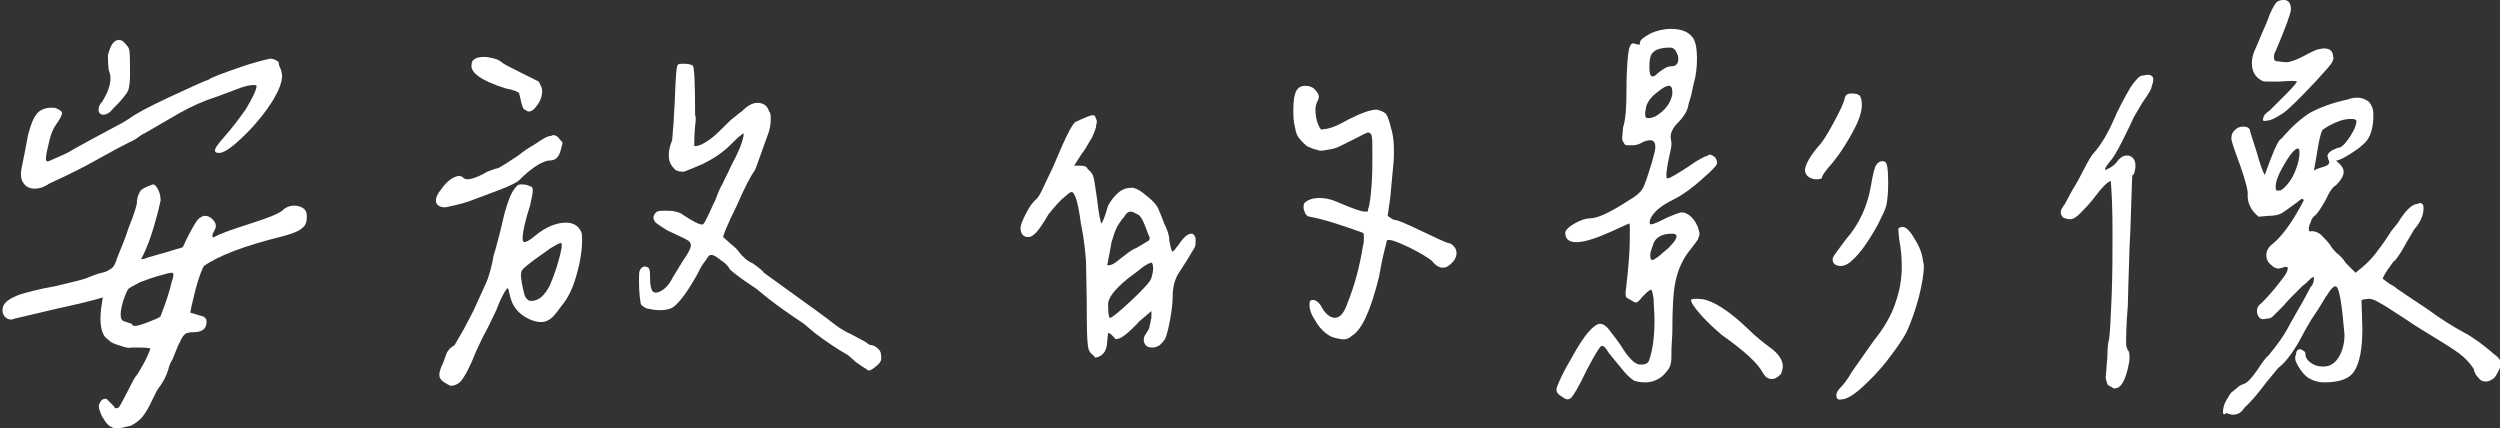
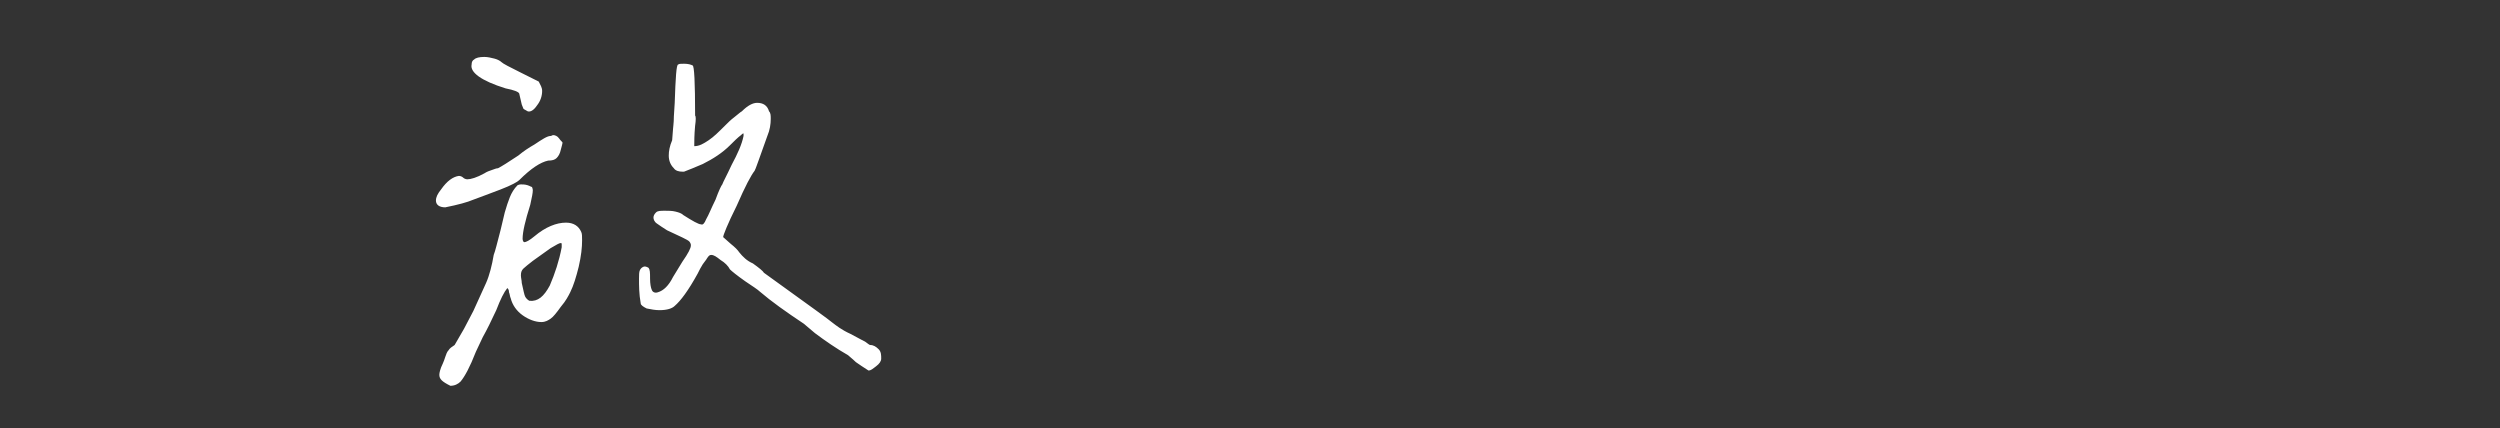
<svg xmlns="http://www.w3.org/2000/svg" enable-background="new 0 0 294.2 50.4" viewBox="0 0 294.2 50.4">
  <rect x="0" y="0" width="294.2" height="50.4" fill="#333333" stroke="none" />
  <g fill="#fff">
-     <path d="m13.7 50.4c-.6 0-1.1-.4-1.5-1.1-.3-.4-.4-.8-.5-1.1s-.1-.6 0-.7c.1-.2.2-.4.4-.5s.4-.1.5 0c.2.2.4.4.6.6s.3.3.3.4c.1.1.1.1.1 0 .2.1.4 0 .6-.4s.5-.9.9-1.7c.5-1 .8-1.6 1.1-1.9.4-.7.8-1.3 1.1-2 .2-.4.3-.7.4-1-.4-.1-1-.1-1.6-.1-.4 0-.6 0-.7 0-.2.1-.6 0-1.2-.2-.7-.2-1.1-.4-1.2-.5l-.6-.5c-.5-.6-.7-1.7-.5-3.4l.2-1.3c-1.3.4-3 .8-5.3 1.3l-5.1 1.2c-.4.2-.8.1-1.1-.2s-.4-.8-.2-1.3.8-.9 1.8-1.3c1-.3 2.4-.7 4.2-1 2.1-.5 3.5-.8 4.1-1.1.5-.2 1-.4 1.5-.5s.8-.3 1.1-.5.5-.6.7-1.3c.4-1 .9-2.1 1.3-3.4l.5-1.3c.1-.3.3-.8.5-1.6 0-.5.1-1 .4-1.5.1-.2.6-.5 1.5-.8.2 0 .4.2.6.6s.3.8.3 1.3l-.3 1.3-.5 1.8c-.4 1.3-.8 2.5-1.5 3.8.3 0 .6-.1.8-.2l2.1-.6 2-.6c.2-.4.5-1.1 1-2s.8-1.4 1.1-1.5c.1-.1.3-.2.5-.2.3 0 .6.1.9.4s.4.5.4.8c0 .2-.1.4-.2.6-.2.3-.2.5-.2.6s.1.2.2.1l.2-.1c.3-.2 1.6-.7 3.8-1.4s3.5-1.2 4-1.6c.4-.4.9-.6 1.4-.6.4 0 .7.1.9.2.4.2.6.5.6 1v.2c0 .6-.2 1-.5 1.2-.4.4-1.2.7-2.3 1-4.5 1.1-7.6 2.3-9.3 3.5-.2.3-.6 1.3-1 2.8-.4 1.6-.6 2.5-.6 2.7.4.1.7.2 1 .3s.6.1.7.3c.2.1.2.3.2.5 0 .8-.5 1.2-1.6 1.2-.5 0-.9.1-1.1.4-.2.2-.4.7-.7 1.3l-.6 1.5c-.2.3-.4.7-.5 1.2-.2.7-.6 1.5-1.3 2.4l-.6 1.2c-.4.9-.8 1.5-1.1 1.9s-.8.8-1.4 1.1c-.8.2-1.3.3-1.7.3zm-9.6-28.2c-.6 0-1-.2-1.3-.6s-.4-.9-.3-1.6c.1-.4.2-1.1.4-2l.4-2.1c.3-1.2.6-2 1.1-2.6.5-.5 1.2-.7 2.1-.6.5.2.8.4.8.6 0 .3-.3.8-.8 1.5-.2.3-.5.9-.7 1.8s-.4 1.6-.4 2.1c0 .2.1.3.2.3s.5-.2 1.2-.5l1.1-.5c1.2-.7 3.4-1.9 6.6-3.6.3-.2.5-.3.8-.5.5-.4 2.1-1.3 4.7-2.5s4.1-1.9 4.5-2c.6-.4 1.8-.8 3.5-1.4s2.9-.9 3.8-1.1c.3 0 .6.1 1 .4 0 .5.2.7.3 1 0 .2.1.4.1.6 0 .8-.4 1.8-1.2 3.1-.7 1.1-1.7 2.4-3 3.7-1.5 1.5-2.6 2.3-3.2 2.3-.4 0-.5-.1-.5-.3 0-.3.4-.8 1.1-1.6.9-1 1.7-2.1 2.5-3.2.9-1.5 1.3-2.4 1.3-2.8l-.2-.1c-.5 0-1 .1-1.6.3s-1 .4-1.6.6c-.8.3-1.6.6-2.5.9-1.3.5-2.7 1.2-4.2 2.1-1.4.8-2.4 1.4-3.1 1.8-.1 0-.4.2-.8.5-.3.2-.6.4-.9.5-1 .5-2.3 1.2-3.9 2.1s-3.4 1.8-5.6 2.8c-.7.5-1.3.6-1.7.6zm8.1-8.7c-.4 0-.6-.2-.6-.6 0-.3.1-.6.4-.9.7-1.1 1-2 1-2.8 0-.4-.1-.7-.2-.9-.1-.9-.1-1.5-.1-1.8.3-1.2.7-1.8 1.3-1.8.2 0 .5.1.7.4.2.2.4.4.5.7.1.4.1 1.4.1 3 0 .9-.1 1.5-.2 1.8-.2.5-.9 1.3-1.9 2.3-.3.4-.7.6-1 .6zm5 24.5c1-.4 1.6-.6 1.7-.8.7-1.8 1.1-3.1 1.3-4 .2-.5.2-.8.2-.9 0-.2-.1-.2-.3-.2-.1 0-.5.1-1.2.3-.8.2-1.6.5-2.4.8-.8.4-1.3.7-1.4.8-.2.3-.4.8-.6 1.4-.2.7-.3 1.2-.3 1.6s.1.6.2.7.5.2 1.1.4c.1.4.6.3 1.7-.1z" />
    <path d="m51.3 23.6c0-.4.2-.8.6-1.3.7-1 1.4-1.5 2.1-1.6.2 0 .4.1.5.2s.3.2.5.2c.4 0 1.1-.2 2-.7.3-.2.6-.3.9-.4s.5-.2.7-.2c.4-.2 1.2-.7 2.4-1.5.6-.5 1.2-.9 1.9-1.3.9-.6 1.5-1 1.9-1 .1 0 .2-.1.3-.1.2 0 .5.1.7.4s.4.4.4.5-.1.4-.2.8c-.1.5-.3.8-.5 1s-.5.3-1 .3c-.9.2-2 .9-3.4 2.3-.2.2-.9.6-2.2 1.1s-2.4.9-3.2 1.2c-.7.3-1.8.6-3.3.9-.7-0-1.1-.3-1.1-.8zm.4 20.5c0-.2.1-.7.4-1.3.1-.2.2-.5.3-.8s.2-.6.4-.8c.1-.2.4-.4.7-.6l1.1-1.9 1.1-2.1c.6-1.3 1.1-2.4 1.5-3.3s.7-2.1.9-3.3c.2-.5.4-1.4.8-2.9l.5-2.1c.2-.7.4-1.3.6-1.8s.5-1 .9-1.4c0 0 .2-.1.4-.1s.5 0 .8.1.4.2.5.2c0 0 .1.2.1.4 0 .3-.1.8-.3 1.7-.6 1.9-.9 3.2-.9 4 0 .2.1.4.2.4.2 0 .6-.2 1.2-.7 1.3-1.1 2.6-1.6 3.7-1.6.9 0 1.5.4 1.8 1.1.1.2.1.5.1 1 0 .8-.1 1.8-.4 3.1-.3 1.2-.6 2.2-1 3-.2.4-.5 1-1.1 1.7-.5.7-.9 1.2-1.2 1.4s-.6.4-1.1.4c-.7 0-1.5-.3-2.2-.8s-1.2-1.2-1.4-2c-.1-.2-.1-.5-.2-.7 0-.3-.1-.4-.2-.5-.4.5-.8 1.3-1.3 2.6-.6 1.3-1.1 2.3-1.6 3.2l-.8 1.7c-.7 1.8-1.3 2.9-1.8 3.5-.3.3-.7.5-1.2.5-1-.5-1.3-.8-1.3-1.3zm9.9-31.3-.2-.5-.3-1.3c-.1-.2-.6-.4-1.6-.6-2.9-.9-4.2-1.9-4-2.8 0-.3.1-.5.3-.6.2-.2.6-.3 1.2-.3.4 0 .8.1 1.2.2s.7.3.8.4c.2.2 1 .6 2.2 1.2l2.2 1.1c.2.4.4.7.4 1.1 0 .6-.2 1.2-.6 1.7-.4.6-.8.8-1.1.7-.3-.2-.4-.2-.5-.3zm3.1 20.8c.6-1.4 1.1-2.9 1.4-4.5 0-.2 0-.3 0-.4s-.1-.1-.1-.1c-.2 0-.5.2-1.2.6l-2.1 1.5c-.5.4-.9.7-1.1.9s-.3.4-.3.8c0 .3.1.6.1.9.2.9.3 1.4.4 1.6s.3.4.5.5c1 .1 1.7-.5 2.4-1.8zm36 9c-.4-.4-.7-.6-.9-.8-1.4-.8-2.7-1.7-3.9-2.6l-1.3-1.1c-2.1-1.4-3.8-2.6-5.2-3.8-.2-.2-.8-.6-1.7-1.2-1-.7-1.6-1.2-1.8-1.4-.2-.4-.6-.8-1.1-1.1-.5-.4-.8-.6-1.1-.6-.2 0-.3.1-.5.4-.1.2-.3.4-.5.7s-.4.7-.6 1.1c-1.1 2-2 3.2-2.7 3.8-.3.3-.9.5-1.8.5-.5 0-1-.1-1.5-.2-.4-.2-.7-.4-.7-.6-.2-1.1-.2-2.1-.2-2.9 0-.4 0-.8.1-1s.2-.3.4-.4.4 0 .6.1c.2.2.2.6.2 1.3 0 .6.1 1.1.2 1.3.1.3.4.4.7.3.7-.2 1.3-.8 1.8-1.8l1.1-1.8c.7-1 1-1.6 1-1.9v-.1c0-.1-.1-.3-.2-.4-.2-.2-1.1-.6-2.6-1.3-.5-.3-.9-.6-1.2-.8s-.4-.5-.4-.7.1-.4.3-.6.5-.2 1.1-.2c.4 0 .8 0 1.2.1s.7.2.9.4c1.1.7 1.8 1.1 2.1 1.1.2.1.4-.1.6-.6.3-.5.6-1.3 1.1-2.3.4-1.1.7-1.7.8-1.8.1-.3.5-1 1.1-2.3.7-1.3 1.2-2.4 1.4-3.4 0-.2 0-.3 0-.3-.1 0-.2.1-.3.2-.4.3-.8.7-1.3 1.2-.9.9-2 1.6-3.2 2.2-.9.4-1.7.7-2.2.9h-.2c-.4 0-.8-.1-1-.4-.4-.4-.6-.9-.6-1.5 0-.5.1-1.1.4-1.8l.1-1.3c0-.2.1-.7.1-1.5l.1-1.6c.1-3 .2-4.5.4-4.5.1-.1.3-.1.7-.1.5 0 .8.1 1 .2.2 0 .3 2 .3 5.9.1.1.1.5 0 1.2-.1 1.1-.1 1.9-.1 2.4.6 0 1.1-.3 1.7-.7s1.2-1 1.9-1.7c.4-.4.7-.7 1.1-1s.7-.6.9-.7c.7-.7 1.3-1 1.8-1 .7 0 1.2.3 1.4 1 .2.2.2.5.2.9 0 .6-.1 1.3-.4 2l-1 2.8c-.2.5-.3.9-.5 1.3-.4.5-1.1 1.8-2.1 4.1-1.1 2.2-1.6 3.5-1.6 3.7l.9.8c.5.4.8.7 1 1 .4.5.9 1 1.6 1.3.7.5 1.2.9 1.3 1.1l1.8 1.3c3.6 2.6 5.7 4.1 6.3 4.6.4.3 1 .8 2.1 1.3 1.1.6 1.7.9 1.7.9.3.2.5.4.6.4.4 0 .7.2 1 .5s.3.7.3 1.1c0 .3-.2.6-.6.9s-.6.5-.9.5c-.6-.4-1.1-.7-1.5-1z" />
-     <path d="m128.4 41.6c-.1-.1-.2-.3-.3-.5-.1-.4-.2-1.4-.2-3.3 0-3.6-.1-6-.1-7.1-.1-1.1-.2-2.5-.6-4.4-.2-1.5-.4-2.5-.6-3s-.3-.7-.5-.7-.5.3-1.2.9c-.6.6-1.1 1.2-1.5 1.7-.7 1.2-1.2 1.9-1.5 2.2s-.6.5-.9.5c-.6 0-.9-.4-.9-1.1 0-.3.2-.8.6-1.6s.8-1.4 1.3-1.8c.2-.2.5-.7.9-1.6s.9-1.8 1.3-2.8c1.3-3.1 2.1-4.7 2.5-4.7.2-.1.6-.3 1.1-.5s.8-.3 1-.2c.1.1.1.2.2.4s.1.4 0 .7c0 .4-.2.8-.5 1.5-.4.6-.7 1.3-1.2 1.9-.4.6-.7 1.1-.9 1.4h.2.6c.4 0 .7.1.8.4.4.3.6.6.7 1s.2 1.2.4 2.5c.1.9.2 1.6.3 2.1s.2.8.2.8c.1 0 .4-.7.8-2.1.4-.7.8-1.2 1.3-1.6s1-.5 1.5-.5c.4 0 1 .3 1.8 1 .9.7 1.3 1.3 1.4 1.7.1.2.3.7.6 1.5.4.8.6 1.4.6 2 .1.4.1.6.2.9s.1.4.2.4.3-.3.7-.8c.6-.9 1.1-1.3 1.5-1.3.2 0 .3.1.4.3.1.1.1.3.1.5 0 .3 0 .6-.1.8l-.9 1.5-.9 1.4c-.5.7-.8 1.7-.8 2.9 0 .7-.1 1.6-.3 2.7s-.4 1.9-.6 2.3c-.2.3-.4.5-.6.7-.3.2-.6.3-.9.3-.4 0-.6-.1-.8-.3-.2-.3-.2-.5-.2-.7s.1-.4.3-.7.4-.6.4-.9c.1-.3.1-.6.2-.9 0-.3 0-.6 0-.8l-1.4 1.2c-1.3 1.4-2.2 2.1-2.7 2.1-.1 0-.2 0-.2-.1-.1-.1-.2-.2-.3-.3-.2-.2-.3-.3-.5-.3l-.1.9c0 .5-.1.9-.3 1.3-.3.4-.6.6-1.1.7-.2-.3-.4-.4-.5-.5zm4.7-6.2c1.5-1.4 2.3-2.3 2.4-2.7s.2-.7.2-1.1-.1-.7-.2-.7c-.4.1-.9.4-1.6 1l-1.2.9c-1.6 1.3-2.3 2.3-2.3 3 0 1.1.1 1.6.2 1.6.1.1 1-.6 2.5-2zm-1.2-5c.9-.7 1.4-1.1 1.8-1.2.5-.3 1-.6 1.5-.9l.1-.2c0-.2-.1-.4-.2-.6-.4-1.1-.7-1.9-1.1-2.2-.4-.2-.7-.4-.9-.4-.3 0-.6.2-.8.6-.7.8-1.1 1.6-1.3 2.4l-.2.6-.1.6-.4 2.1c.4.1.9-.2 1.6-.8zm24.1 8.8c-.5-.4-.9-.9-1.3-1.6-.4-.6-.6-1.2-.6-1.7 0-.3 0-.4.1-.5s.2-.1.3-.1c.3 0 .6.2.9.6.5 1 1.1 1.5 1.7 1.5s1.1-.6 1.5-1.8c.8-2 1.4-4.2 1.8-6.7.1-.3.1-.6.1-1 0-.3 0-.4-.1-.5-2.5-.9-4.6-1.6-6.3-1.9-.2 0-.4-.2-.5-.4s-.2-.5-.2-.7 0-.3.1-.5c.4-.4 1-.6 1.8-.6.5 0 1.2.1 1.9.4l1.2.5c1 .4 1.8.7 2.2.7h.3c.1 0 .1-.1.1-.3.2-.5.3-1.5.4-2.7.1-1.3.1-2.5.1-3.7s0-2-.1-2.3c-.1-.2-.2-.3-.4-.3s-.7.3-1.5.7l-1.6.8c-.4.2-.8.4-1.5.5-.6.1-1 .2-1.2.1s-.5-.1-.7-.2-.5-.2-.7-.3c-.2-.2-.5-.4-.8-.8-.3-.3-.5-.7-.6-1.4-.2-.7-.2-1.4-.2-2.1 0-1 .1-1.8.4-2.3.3-.4.6-.5 1-.5s.8.1 1.1.4.5.6.5.9c0 .2-.1.4-.2.6s-.2.5-.2.9c0 .6.1 1.2.3 1.7s.4.8.6.6c.7 0 1.7-.4 3.1-1.2 1.4-.7 2.5-1.1 3.2-1.1.5.1.9.3 1.1.5.2.3.4.8.6 1.7.3.9.4 2.2.3 3.9l-.4 4.3-.3 2.1c.4.3.7.5.9.5.3 0 1.2.4 2.9 1.2s2.7 1.3 3.3 1.5c.3 0 .5.2.7.4s.3.5.3.8c0 .4-.2.8-.5 1.1-.4.4-.7.6-1.1.6s-.8-.2-1.2-.7c-.4-.4-1.4-1-2.8-1.7-1.5-.7-2.3-1-2.6-.8l-.1.5c-.2.7-.5 1.9-.8 3.7-1 4.1-2.1 6.4-3.2 7-.4.4-.9.5-1.3.4-.8-.1-1.3-.3-1.8-.7z" />
-     <path d="m183.2 45.6c.3-.8.8-1.9 1.7-3.4.8-1.5 1.5-2.5 2-3.1.6-.7 1.1-1 1.4-1s.6.2.9.5c.3.4.8 1 1.5 2 .9 1.5 1.7 2.3 2.3 2.3h.2c.5 0 .8-.2.9-.6.4-1.2.6-2.7.6-4.6 0-.9-.1-1.8-.1-2.5-.1-.7-.2-1.1-.3-1.1-.2 0-.5.3-1 .8-.4.5-.6.7-.8.7-.1 0-.3-.1-.6-.3-.2-.1-.4-.2-.5-.3s-.1-.3-.1-.6.1-.6.1-.9c.1-.8.2-1.8.3-3.1s.1-2.4.1-3.3c0-.5 0-.8-.1-.8l-2.2 1c-1.8.8-3.1 1.2-4 1.2s-1.3-.4-1.3-1.1c0-.3.4-.7 1.1-1.1s1.3-.6 1.8-.6c.9 0 2.4-.7 4.7-2.2.7-.4 1.2-.8 1.5-1.3s.6-1.5 1.1-3.1c.2-.8.4-1.4.4-1.8 0-.5-.2-.8-.6-.8-.3 0-.7.1-1.2.4-.4.2-.8.2-1.2.2-.3 0-.5 0-.6-.1-.2-.3-.3-.5-.3-.6v-.2l.1-1.2c.3-.9.4-2.3.4-4.3s.1-3.4.2-4.3.3-1.3.6-1.3l.4.1c.3.1.4.1.4-.2s.4-.6 1.3-1.1c.7-.3 1.5-.5 2.3-.5 1.2 0 2 .3 2.5.9.4.4.6 1.3.6 2.6 0 1-.1 2-.4 3l-.3 1.4c-.2.6-.3 1-.3 1-.1.7-.5 1.4-1.3 2.2-.5.5-.8 1.1-.8 1.6l.1.8c0 .4-.1.8-.2 1.2-.4 1.8-.5 2.8-.3 2.9.3 0 1.1-.5 2.5-1.4 1.1-.8 1.9-1.2 2.3-1.3 0 0 .1-.1.2-.1.2 0 .4.1.7.4.2.4.2.6.1.8-.3.4-.8.9-1.5 1.5-1.2 1.1-2.4 2-3.6 2.6-1.4.7-2.3 1.4-2.7 2.3-.1.4-.1.6.1.6.3 0 .9-.3 1.9-.8.7-.3 1.2-.5 1.6-.6h.2c.2 0 .4.1.6.2.5.3.9.8 1.2 1.5.1.4.2.6.2.8s-.1.4-.2.7c-.2.3-.5.7-.9 1.2-.9 1.1-1.4 2.3-1.7 3.6s-.4 3.4-.4 6.2l-.1 1.8c0 1 0 1.6-.1 1.8 0 .3-.3.8-.8 1.3-.6.6-1.4.9-2.2.9-.5 0-1-.1-1.3-.2-.3-.2-.7-.5-1.2-1.1-.9-1.1-1.5-1.8-1.8-2.2-.3-.5-.5-.8-.8-.8-.2 0-.8 1-1.8 2.9-.9 1.9-1.5 2.9-1.8 3.2-.1.1-.3.2-.4.2-.2 0-.4-.1-.8-.4-.5-.3-.6-.6-.5-1zm13.6-34.5v-.2c0-.5-.1-.8-.4-.8s-.7.2-1.3.7c-.7.5-1.2 1.1-1.4 1.8 0 .3-.1.5-.1.8 0 .4.1.5.4.5s.5-.1.8-.2c1.2-.7 1.8-1.6 2-2.6zm-2.3-2.1c.1 0 .3-.1.5-.3s.5-.4.8-.6.6-.3.9-.3c.5 0 .8-.3.8-.8 0-.2 0-.4-.1-.6-.2-.5-.4-.8-.9-.8-.9 0-1.6.2-1.9.5-.4.3-.5.9-.5 1.8-0 .7.1 1.1.4 1.1zm.9 21c.4-.4.9-.7 1.3-1.2.4-.4.6-.8.6-1s-.2-.3-.5-.3c-1.2 0-1.9.4-2.2 1.1-.2.6-.4 1.1-.4 1.4 0 .4.1.6.2.6.2 0 .5-.2 1-.6zm13.1 14.6c-.5 0-.8-.3-1.1-.8-.5-1-2.1-2.5-4.8-4.4-.8-.7-1.6-1.4-2.4-2.3s-1.2-1.5-1.2-1.8c0-.1.4-.2 1.3-.1 1.3.2 3.1 1.3 5.4 3.5.9.9 1.8 1.6 2.6 2.2 1 .7 1.5 1.5 1.5 2.2 0 .3-.1.6-.2.9-.4.4-.7.6-1.1.6zm5.8-23.6c-.1.1-.3.1-.4.1-.2 0-.5 0-.7-.1-.3-.1-.4-.2-.6-.4-.1-.2-.2-.4-.2-.5 0-.6.5-1.6 1.6-2.9.5-.5 1.1-1.5 1.8-2.8s1.2-2.3 1.3-2.9c.1-.4.4-.5.8-.5.5 0 .8.1 1 .3.1.2.2.5.2 1.1 0 .7-.3 1.7-1 3s-1.5 2.6-2.4 3.7c-.9 1-1.3 1.6-1.3 1.8.1-0 .1-0-.1.1zm1.4 9.3c.1-.2.6-.9 1.5-2.1 1.6-1.8 2.6-4 3-6.5.2-1.2.4-2 .6-2.3.3-.4.6-.5.9-.4.4 0 .5.9.5 2.6 0 1.1-.1 2-.2 2.5s-.5 1.3-1 2.3c-1.1 2-2.1 3.4-3 4.2-.5.5-1 .7-1.4.7-.3 0-.6-.1-.8-.3-.1-.2-.2-.4-.1-.7zm.4 16.2c0-.3.2-.6.5-.9s.8-.9 1.3-1.8l2.6-3.7c1.3-1.6 2.1-3.1 2.5-4.3.5-1.4.8-2.8.8-4.4 0-1.2-.1-2.2-.3-3.2l-.1-1.1c0-.2 0-.3.1-.3s.2-.1.4-.1c.4 0 .9.5 1.4 1.4.6.9.9 1.8 1 2.6 0 .1.1.3.1.6 0 .9-.2 2.1-.6 3.7-.4 1.5-.9 2.9-1.4 4-.5 1-1.3 2.1-2.3 3.4s-2.1 2.4-3.1 3.3-1.8 1.3-2.3 1.3c-.4.1-.6-.1-.6-.5z" />
-     <path d="m248.4 45.5c-.2-.1-.4-.2-.4-.3-.1-.4-.2-.6-.2-.8l.1-1.2c0-.4.1-.8.1-1.4 0-.9.1-1.6.2-1.9.1-.7.2-2.5.3-5.1.1-2.7.1-5.2.1-7.6 0-2.7-.1-4.6-.2-5.9-.4.1-1 .7-1.9 1.9-.7.9-1.3 1.5-1.7 1.9s-.8.7-1.2.7c-.3 0-.6-.1-.8-.2-.2-.2-.3-.4-.3-.6 0-.3.2-.6.5-1l.8-1.5c.5-.8 1-1.7 1.5-2.7s.9-1.6 1.1-1.8c.8-.9 1.6-2.2 2.3-3.8.5-1.2 1.2-2.5 2-3.9.6-.9 1.1-1.4 1.4-1.4.2 0 .4-.1.6-.1.5 0 .7.2.7.6 0 .2-.1.5-.2.8 0 .3-.4.9-1.1 1.9l-1 1.7c-.3.7-.8 1.7-1.4 2.9s-1.1 2-1.4 2.3c-.5.6-.7 1-.5 1 .7-.3 1.2-.7 1.5-1.2.3-.3.6-.5 1-.5.3 0 .5.1.7.3s.3.5.3.9-.1.7-.2 1.1c0 0 0-.1-.1-.1 0 0-.1.2-.1.6l-.2 6-.1 2.1c-.1 3.6-.2 5.9-.2 6.8-.2 2.3-.2 3.8-.2 4.4 0 .4.1.6.2.8.2.2.2.5.2.9s-.1.8-.2 1.3c-.4 1.6-.9 2.3-1.5 2.3-.1.1-.3-.1-.5-.2zm13.2 3c0-.4.1-.9.4-1.4s.5-.9.7-1l.5-.4c.3-.3.5-.4.8-.5.4-.1.9-.6 1.6-1.6.6-.9 1-1.5 1.3-1.7 1-1.2 1.9-2.4 2.6-3.8l1.6-2.8.8-1.5c.3-.3.4-.6.4-1.1 0-.1 0-.1-.1-.1 0 0-.2.1-.4.3s-.5.5-.9.8c-1.1 1.1-1.8 1.8-2.2 2.3l-1.2 1.2c-.2.2-.4.3-.8.3-.4.1-.6.1-.8-.1s-.3-.5-.3-.8c0-.4.2-.7.5-.9.4-.4 1.3-1.3 2.5-2.9.4-.5.6-.9.6-1.1.1-.2 0-.3-.3-.3l-.3.1c-.5.2-.9.1-1.3-.3-.4-.3-.6-.7-.6-1.2 0-.4.2-.8.5-1.1 1.2-.9 2.5-2.6 3.9-5.3 0-.1-.1-.2-.2-.2s-.3.2-.7.5c-.8.6-1.4 1-1.7 1.2-.4.2-.9.3-1.5.3l-1.2.1c-.9-.7-1.3-1.6-1.3-2.5.1-.4-.2-1.6-.9-3.6-.7-1.9-1.1-3-1-3.2 0-.4.1-.6.4-.9s.6-.4 1-.4c.5 0 .8.2.8.6l.8 2.5c.3 1.1.6 2 .9 2.6.3-.7.5-1.4.8-2.1.5-1.3.9-2.1 1.2-2.2 1.1-1.3 2.2-2.3 3.3-3 1.1-.6 2.6-1.2 4.5-1.6.5-.2.9-.2 1.1-.2.6 0 1 .2 1.4.5.3.4.5.8.5 1.5 0 1.5-.3 2.6-1 3.3-.4.4-.9.8-1.7 1.3s-1.4.8-1.7.8c.6.5.9.9.9 1.3 0 .5-.3 1-.9 1.6-.4.2-.8.8-1.2 1.7-.5.9-.9 1.5-1.2 1.8-.3.2-.5.5-.6.9-.2.4-.2.6-.2.8s.1.3.3.2c.4 0 .7.1 1.1.4.3.3.7.7 1.1 1.2.2.4.5.7.8 1 .3.2.7.6 1.1 1.2.2.2.4.4.6.6s.4.4.5.5c.5-.4 1-.8 1.5-1.3s.9-1 1.1-1.3c.4-.5.9-1.2 1.6-2.3.1-.1.3-.4.8-1 .9-1.5 1.7-2.2 2.3-2.2l.2-.1c.4 0 .5.2.5.6 0 .9-.4 1.7-1.1 2.5l-1 1.7c-.5 1-1 1.6-1.2 1.9-.2.1-.4.4-.9 1.1-.4.6-.6 1-.6 1.1.1.1.4.3.8.6.4.2.7.4.9.6.2.1 1.3.9 3.3 2.2 1.9 1.4 3.4 2.3 4.5 2.9.6.3 1.2.7 1.9 1.2.6.5 1.2.9 1.6 1.3.6.4.9.8.9 1.2 0 .2-.1.5-.2.7-.2.4-.4.8-.6 1-.3.2-.6.4-.9.4-.4 0-.7-.1-.9-.4-.3-.3-.5-.6-.6-1.1-.4-.6-.9-1.2-1.7-1.8s-1.8-1.2-3.1-2-2.3-1.4-3-1.9l-1.7-1.1c-.9-.6-1.6-1-2-1.2s-.8-.3-1.1-.2c-.4 0-.6.1-.6.2l.1 3.3c0 2.3-.3 3.9-.9 4.9s-1.8 1.4-3.6 1.4c-.7 0-1.3-.2-1.8-.5s-.9-.8-1.3-1.5c-.3-.5-.4-.9-.2-1.3 0-.4.2-.6.5-.6.1 0 .2.1.4.2s.2.3.2.4c0 .4.3.8.8 1.1s1.1.4 1.7.3 1.1-.5 1.5-1.2.6-1.6.6-2.5c-.3-3.6-.6-5.5-1-5.7h-.1c-.2 0-.6.4-1 1.1l-.1.1c-.1.2-.4.7-.9 1.5l-.8 1.2-.7 1.2-.7 1.3c-.9 1.6-1.8 2.7-2.5 3.2l-1.4 1.7c-.9 1.2-1.8 2.3-2.6 3-.3.5-.7.8-1.3.8-.3 0-.6-.1-.8-.2-.3.3-.4.1-.4-.1zm4.7-34.4c0-.2.1-.4.2-.6.1-.1.3-.3.6-.5.4-.4 1-1 1.9-1.9s1.3-1.4 1.3-1.5c-.1-.1-.8-.1-2.1 0h-.9c-.7 0-1 0-1.1-.1-.8-.4-1.2-1.1-1.2-2.1 0-.4.1-.9.3-1.4.1-.2.4-.9.9-2.1.4-.9.7-1.6.9-2.2.4-.9.7-1.4.9-1.5.3-.2.5-.2.8-.2.5 0 .8.4.8 1.1 0 .4-.6 2.1-1.8 4.9-.2.3-.2.6-.2.8s.1.4.3.4.5.1.9.1c.4.1 1.1-.1 2.1-.6 1.1-.6 1.8-.9 1.9-.9.2 0 .4-.1.7-.1.5 0 .9.2 1 .6l.1.5c0 .2-.1.4-.2.6s-.8 1-2 2.3c-1.8 1.9-3 3.1-3.7 3.6-.9.6-1.5.9-2 .9-.3.1-.4 0-.4-.1zm3.5 6.7c.4-.8.7-1.6.8-2.6v-.3c0-.5-.2-.6-.7-.1s-.9 1.2-1.4 2.1-.7 1.6-.7 2c0 .3 0 .4.1.5s.2 0 .5 0c.5-.3 1-.9 1.4-1.6zm2.8-.9.6-.2c.8-.2 1.1-.5.8-.9 0-.2-.1-.3-.1-.4 0-.4.4-.7 1.2-1 .3 0 .6-.2 1-.7s.7-1 1-1.6c.2-.6.3-.9.1-1-.1-.1-.3-.1-.6-.1-.5 0-1 .1-1.7.4s-1.2.6-1.6.9c-.2.4-.4 1.2-.6 2.5-.1.5-.2 1.3-.4 2.3z" />
  </g>
</svg>